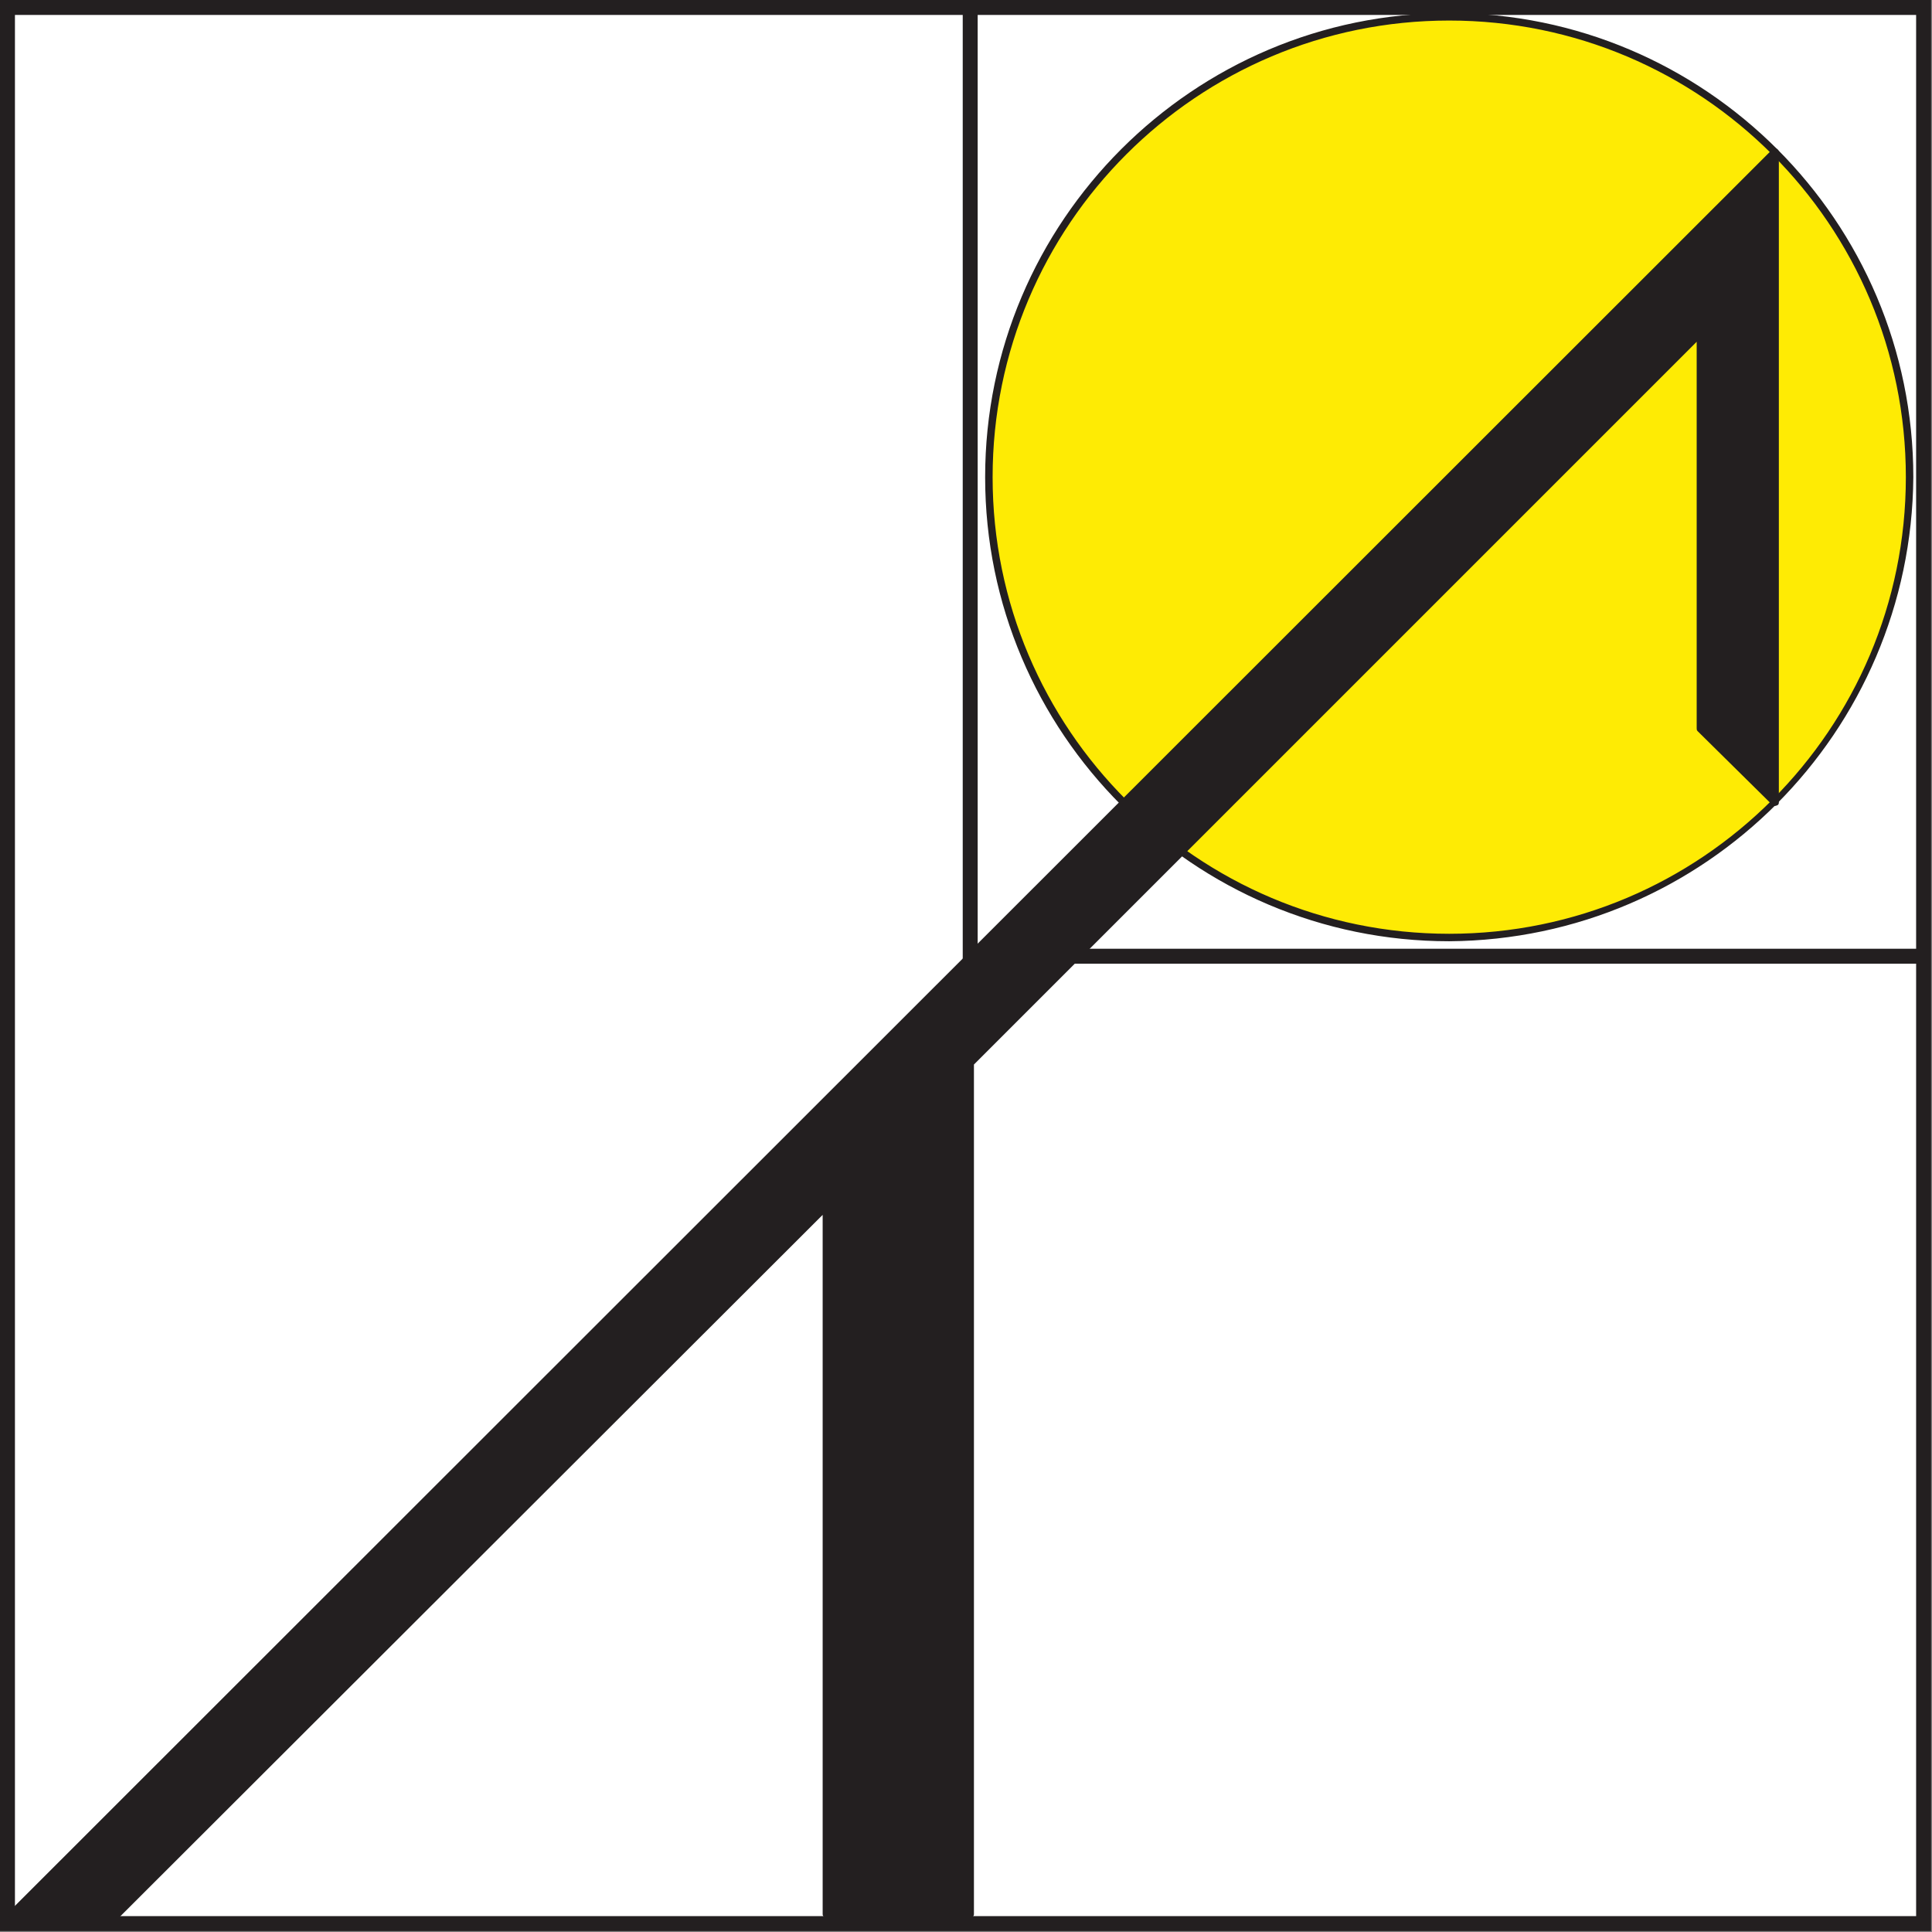
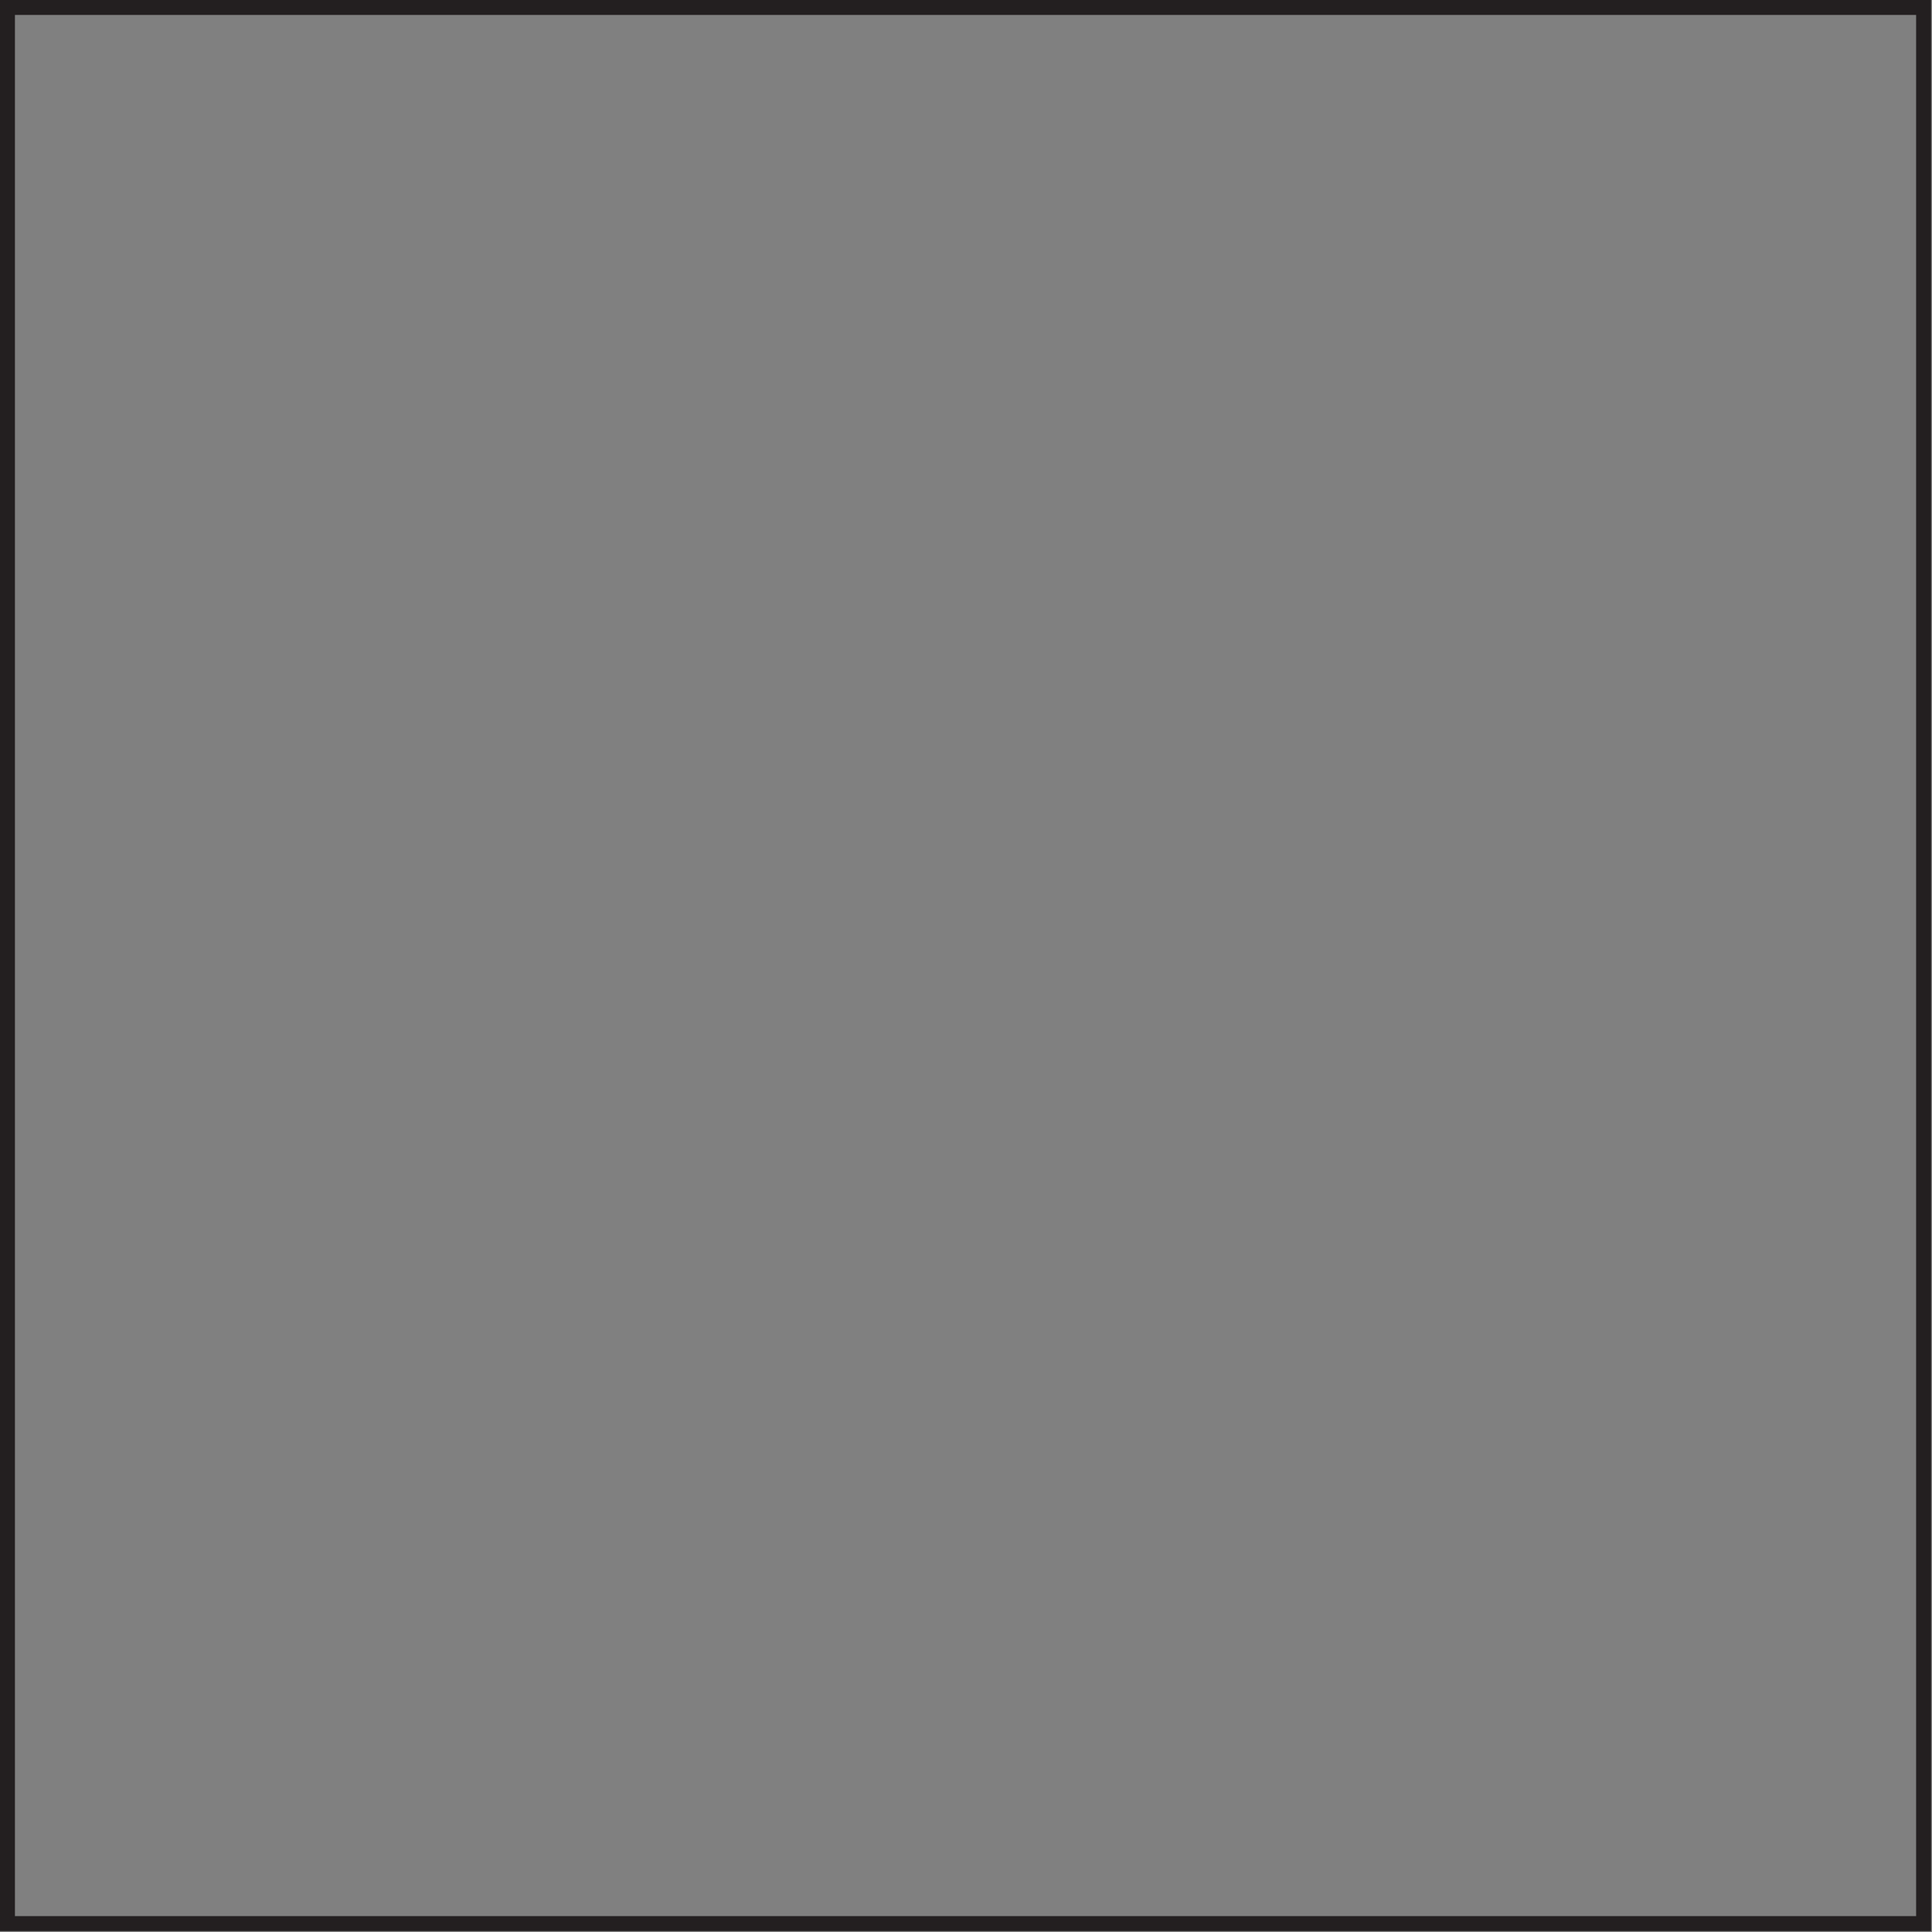
<svg xmlns="http://www.w3.org/2000/svg" version="1.1" id="Layer_1" x="0px" y="0px" width="206.9px" height="206.9px" viewBox="0 0 206.9 206.9" style="enable-background:new 0 0 206.9 206.9;" xml:space="preserve">
  <rect x="0" y="0" width="206.9" height="206.9" fill="#808080" stroke="none" />
  <style type="text/css">
	.st0{fill:#FFFFFF;}
	.st1{fill:#231F20;}
	.st2{fill-rule:evenodd;clip-rule:evenodd;fill:#FEEB04;}
</style>
-   <rect x="0.8" y="0.8" class="st0" width="205.2" height="205.2" />
  <path class="st1" d="M206.8,206.8H0V0h206.8V206.8z M1.6,205.2h203.6V1.6H1.6V205.2z" />
-   <path class="st2" d="M120.4,85.9c19.2,19.3,50.5,19.3,69.7,0s19.3-50.5,0-69.7s-50.5-19.3-69.7,0c-9.2,9.2-14.4,21.8-14.4,34.9  C105.9,64.1,111.1,76.7,120.4,85.9" />
-   <path class="st1" d="M155.2,100.8c-27.4,0-49.7-22.3-49.7-49.7s22.3-49.7,49.7-49.7c27.4,0,49.7,22.3,49.7,49.7  C204.7,78.4,182.6,100.6,155.2,100.8z M155.2,2.2c-27,0-48.9,21.9-48.9,48.9s21.9,48.9,48.9,48.9c27,0,48.9-21.9,48.9-48.9  C204.1,24.1,182.2,2.2,155.2,2.2z" />
-   <path class="st1" d="M103.9,104.4c-0.5,0-0.8-0.4-0.8-0.8V0.9c0-0.5,0.4-0.8,0.8-0.8c0.5,0,0.8,0.4,0.8,0.8v102.7  C104.7,104,104.4,104.4,103.9,104.4z M205.7,103.2h-91.3c-0.5-0.1-0.8-0.5-0.7-0.9c0-0.4,0.3-0.7,0.7-0.7h91.3  c0.5,0.1,0.8,0.5,0.7,0.9C206.4,102.9,206.1,103.2,205.7,103.2L205.7,103.2z" />
-   <path class="st1" d="M190.2,15.9c-0.1-0.1-0.3,0-0.4,0.1L1,204.7c-0.2,0.2-0.2,0.4,0,0.6c0.1,0.1,0.2,0.1,0.3,0.1h11.2  c0.1,0,0.2,0,0.3-0.1l75.3-75.2V205c0,0.2,0.2,0.4,0.4,0.4c0,0,0,0,0,0h15.4c0.2,0,0.4-0.2,0.4-0.4l0,0v-91l77.4-77.4V78  c0,0.1,0,0.2,0.1,0.3l8,7.9c0.2,0.2,0.4,0.1,0.6,0c0.1-0.1,0.1-0.2,0.1-0.3V16.3C190.5,16.1,190.4,16,190.2,15.9z" />
</svg>